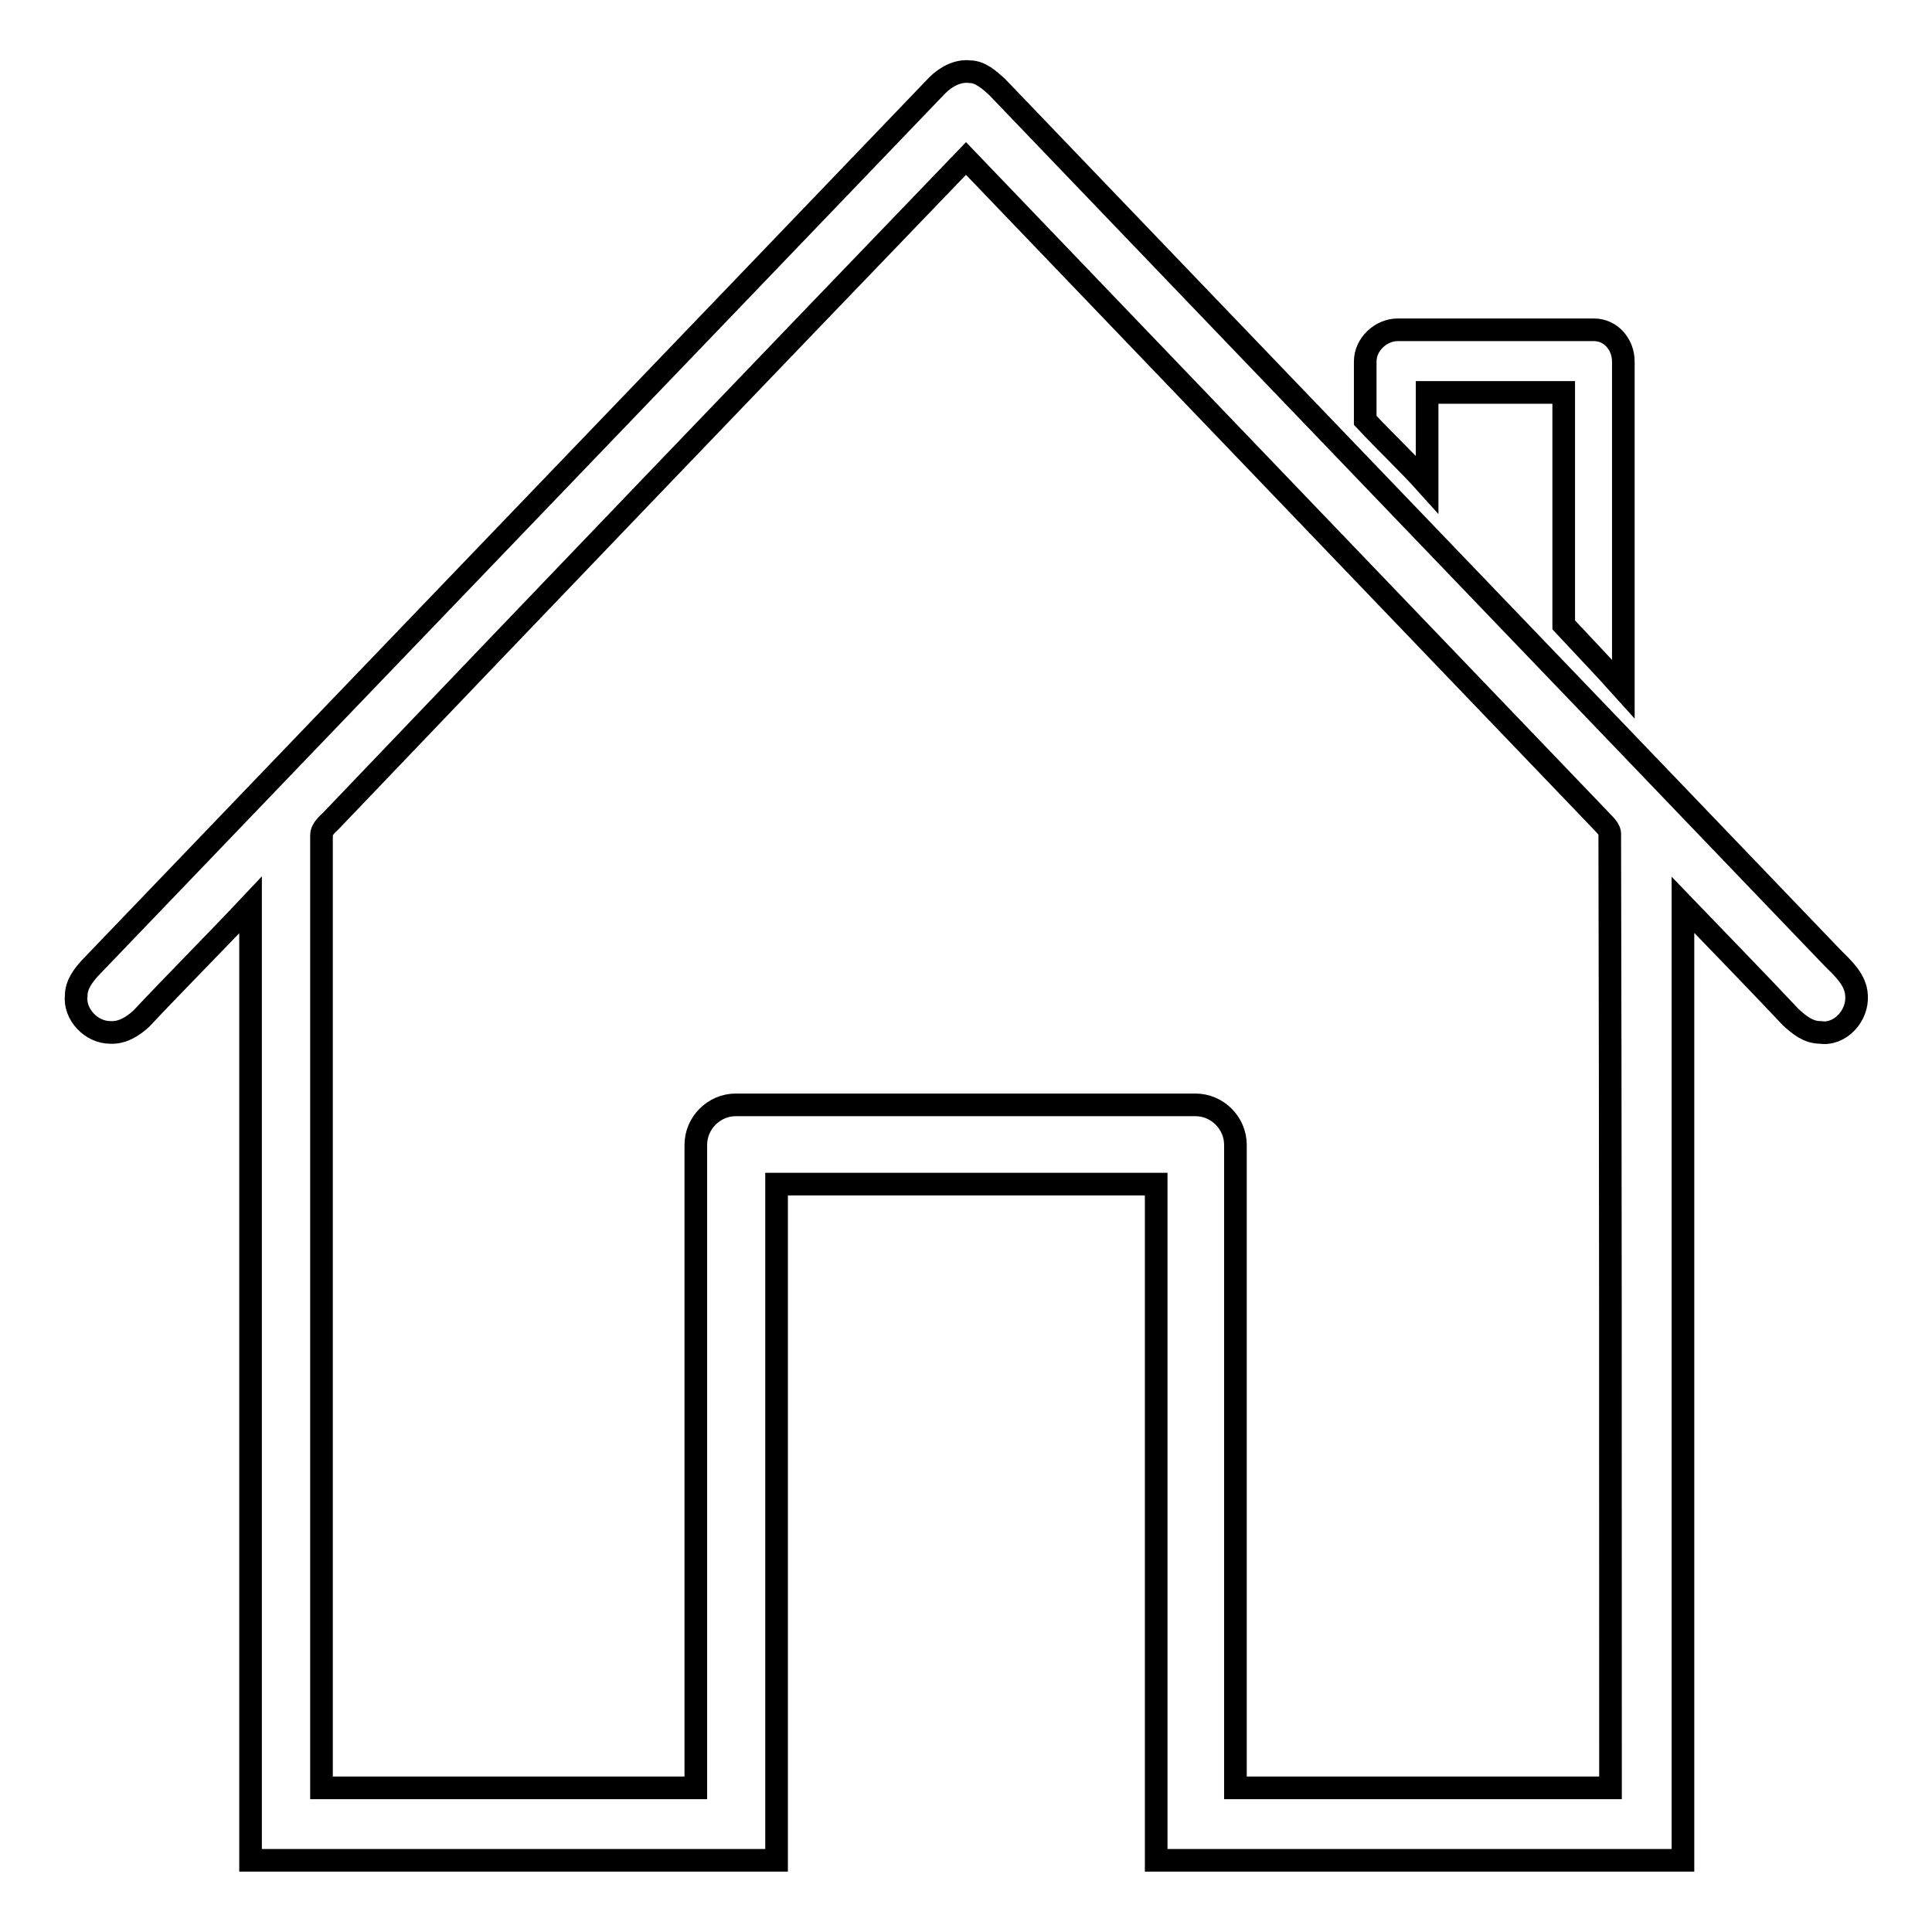
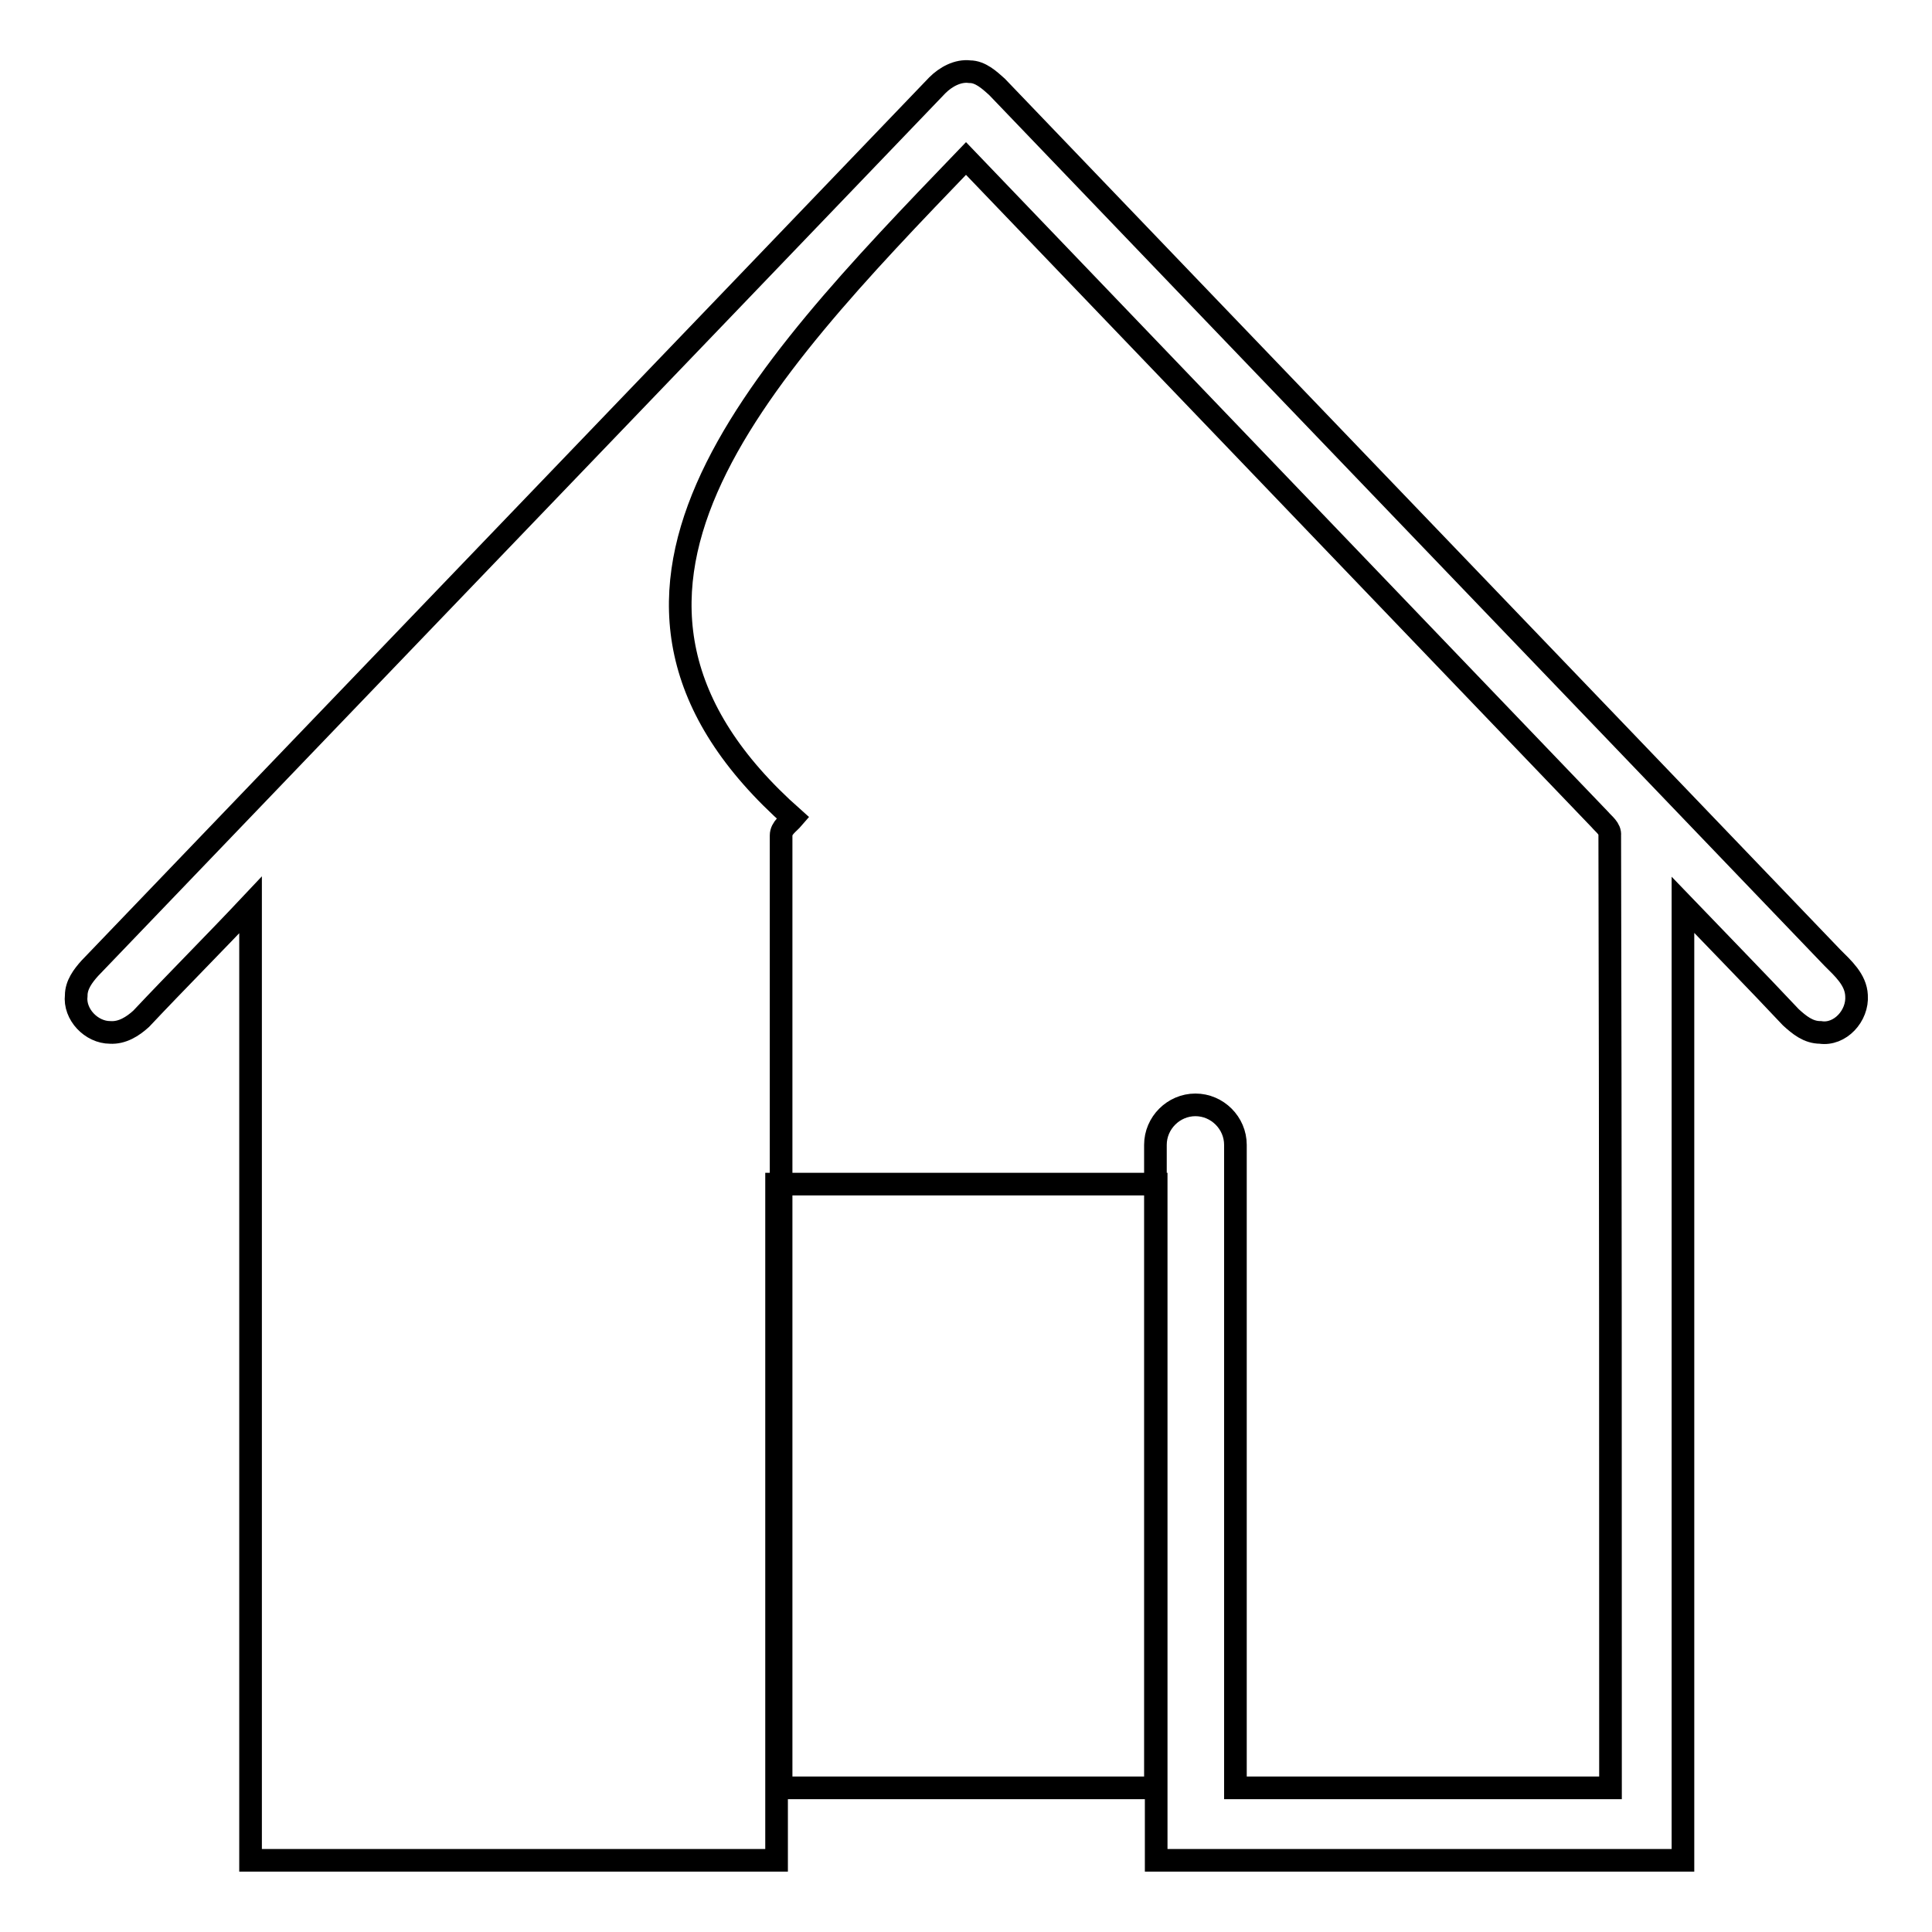
<svg xmlns="http://www.w3.org/2000/svg" version="1.1" x="0px" y="0px" viewBox="0 0 256 256" enable-background="new 0 0 256 256" xml:space="preserve">
  <g>
    <g>
-       <path stroke-width="3" fill-opacity="0" stroke="#000000" d="M246,131.9c-0.1-2.1-1.8-3.6-3.2-5C205.9,88.4,169,50,132.1,11.5c-1-0.9-2.2-2-3.6-2c-1.6-0.2-3.2,0.7-4.3,1.8c-37.4,39-74.9,78-112.3,117c-0.9,1-1.8,2.2-1.8,3.6c-0.3,2.5,2,4.9,4.5,4.9c1.6,0.1,3-0.8,4.1-1.8c4.8-5.1,9.7-10,14.5-15.1c0,42.2,0,84.2,0,126.6h69.7v-10.6v-79h50.3v79v10.6h69.8c0-42.4,0-84.4,0-126.6c4.8,5,9.6,9.9,14.3,14.9c1.1,1,2.3,2,3.9,2C243.8,137.2,246.2,134.6,246,131.9z M213.4,236.9c-5.9,0-25.6,0-49.7,0v-85.2c0-2.9-2.4-5.3-5.3-5.3H97.5c-2.9,0-5.3,2.4-5.3,5.3v85.2c-24.1,0-43.7,0-49.6,0c0-42.1,0-84.1,0-126.2c0-1,1-1.6,1.6-2.3C72.1,79.2,100,50.1,128,21c28,29.2,56,58.4,84,87.6c0.5,0.6,1.4,1.2,1.3,2.1C213.4,152.7,213.4,194.8,213.4,236.9z" />
-       <path stroke-width="3" fill-opacity="0" stroke="#000000" d="M189.3,52h17.9v30.8c2.6,2.8,5.3,5.6,7.9,8.5V47.9c0-2.2-1.6-4.2-3.9-4.2h-26c-2.2,0-4.3,1.9-4.3,4.2v7.8c2.6,2.8,5.6,5.6,8.2,8.5V52z" />
+       <path stroke-width="3" fill-opacity="0" stroke="#000000" d="M246,131.9c-0.1-2.1-1.8-3.6-3.2-5C205.9,88.4,169,50,132.1,11.5c-1-0.9-2.2-2-3.6-2c-1.6-0.2-3.2,0.7-4.3,1.8c-37.4,39-74.9,78-112.3,117c-0.9,1-1.8,2.2-1.8,3.6c-0.3,2.5,2,4.9,4.5,4.9c1.6,0.1,3-0.8,4.1-1.8c4.8-5.1,9.7-10,14.5-15.1c0,42.2,0,84.2,0,126.6h69.7v-10.6v-79h50.3v79v10.6h69.8c0-42.4,0-84.4,0-126.6c4.8,5,9.6,9.9,14.3,14.9c1.1,1,2.3,2,3.9,2C243.8,137.2,246.2,134.6,246,131.9z M213.4,236.9c-5.9,0-25.6,0-49.7,0v-85.2c0-2.9-2.4-5.3-5.3-5.3c-2.9,0-5.3,2.4-5.3,5.3v85.2c-24.1,0-43.7,0-49.6,0c0-42.1,0-84.1,0-126.2c0-1,1-1.6,1.6-2.3C72.1,79.2,100,50.1,128,21c28,29.2,56,58.4,84,87.6c0.5,0.6,1.4,1.2,1.3,2.1C213.4,152.7,213.4,194.8,213.4,236.9z" />
    </g>
  </g>
</svg>